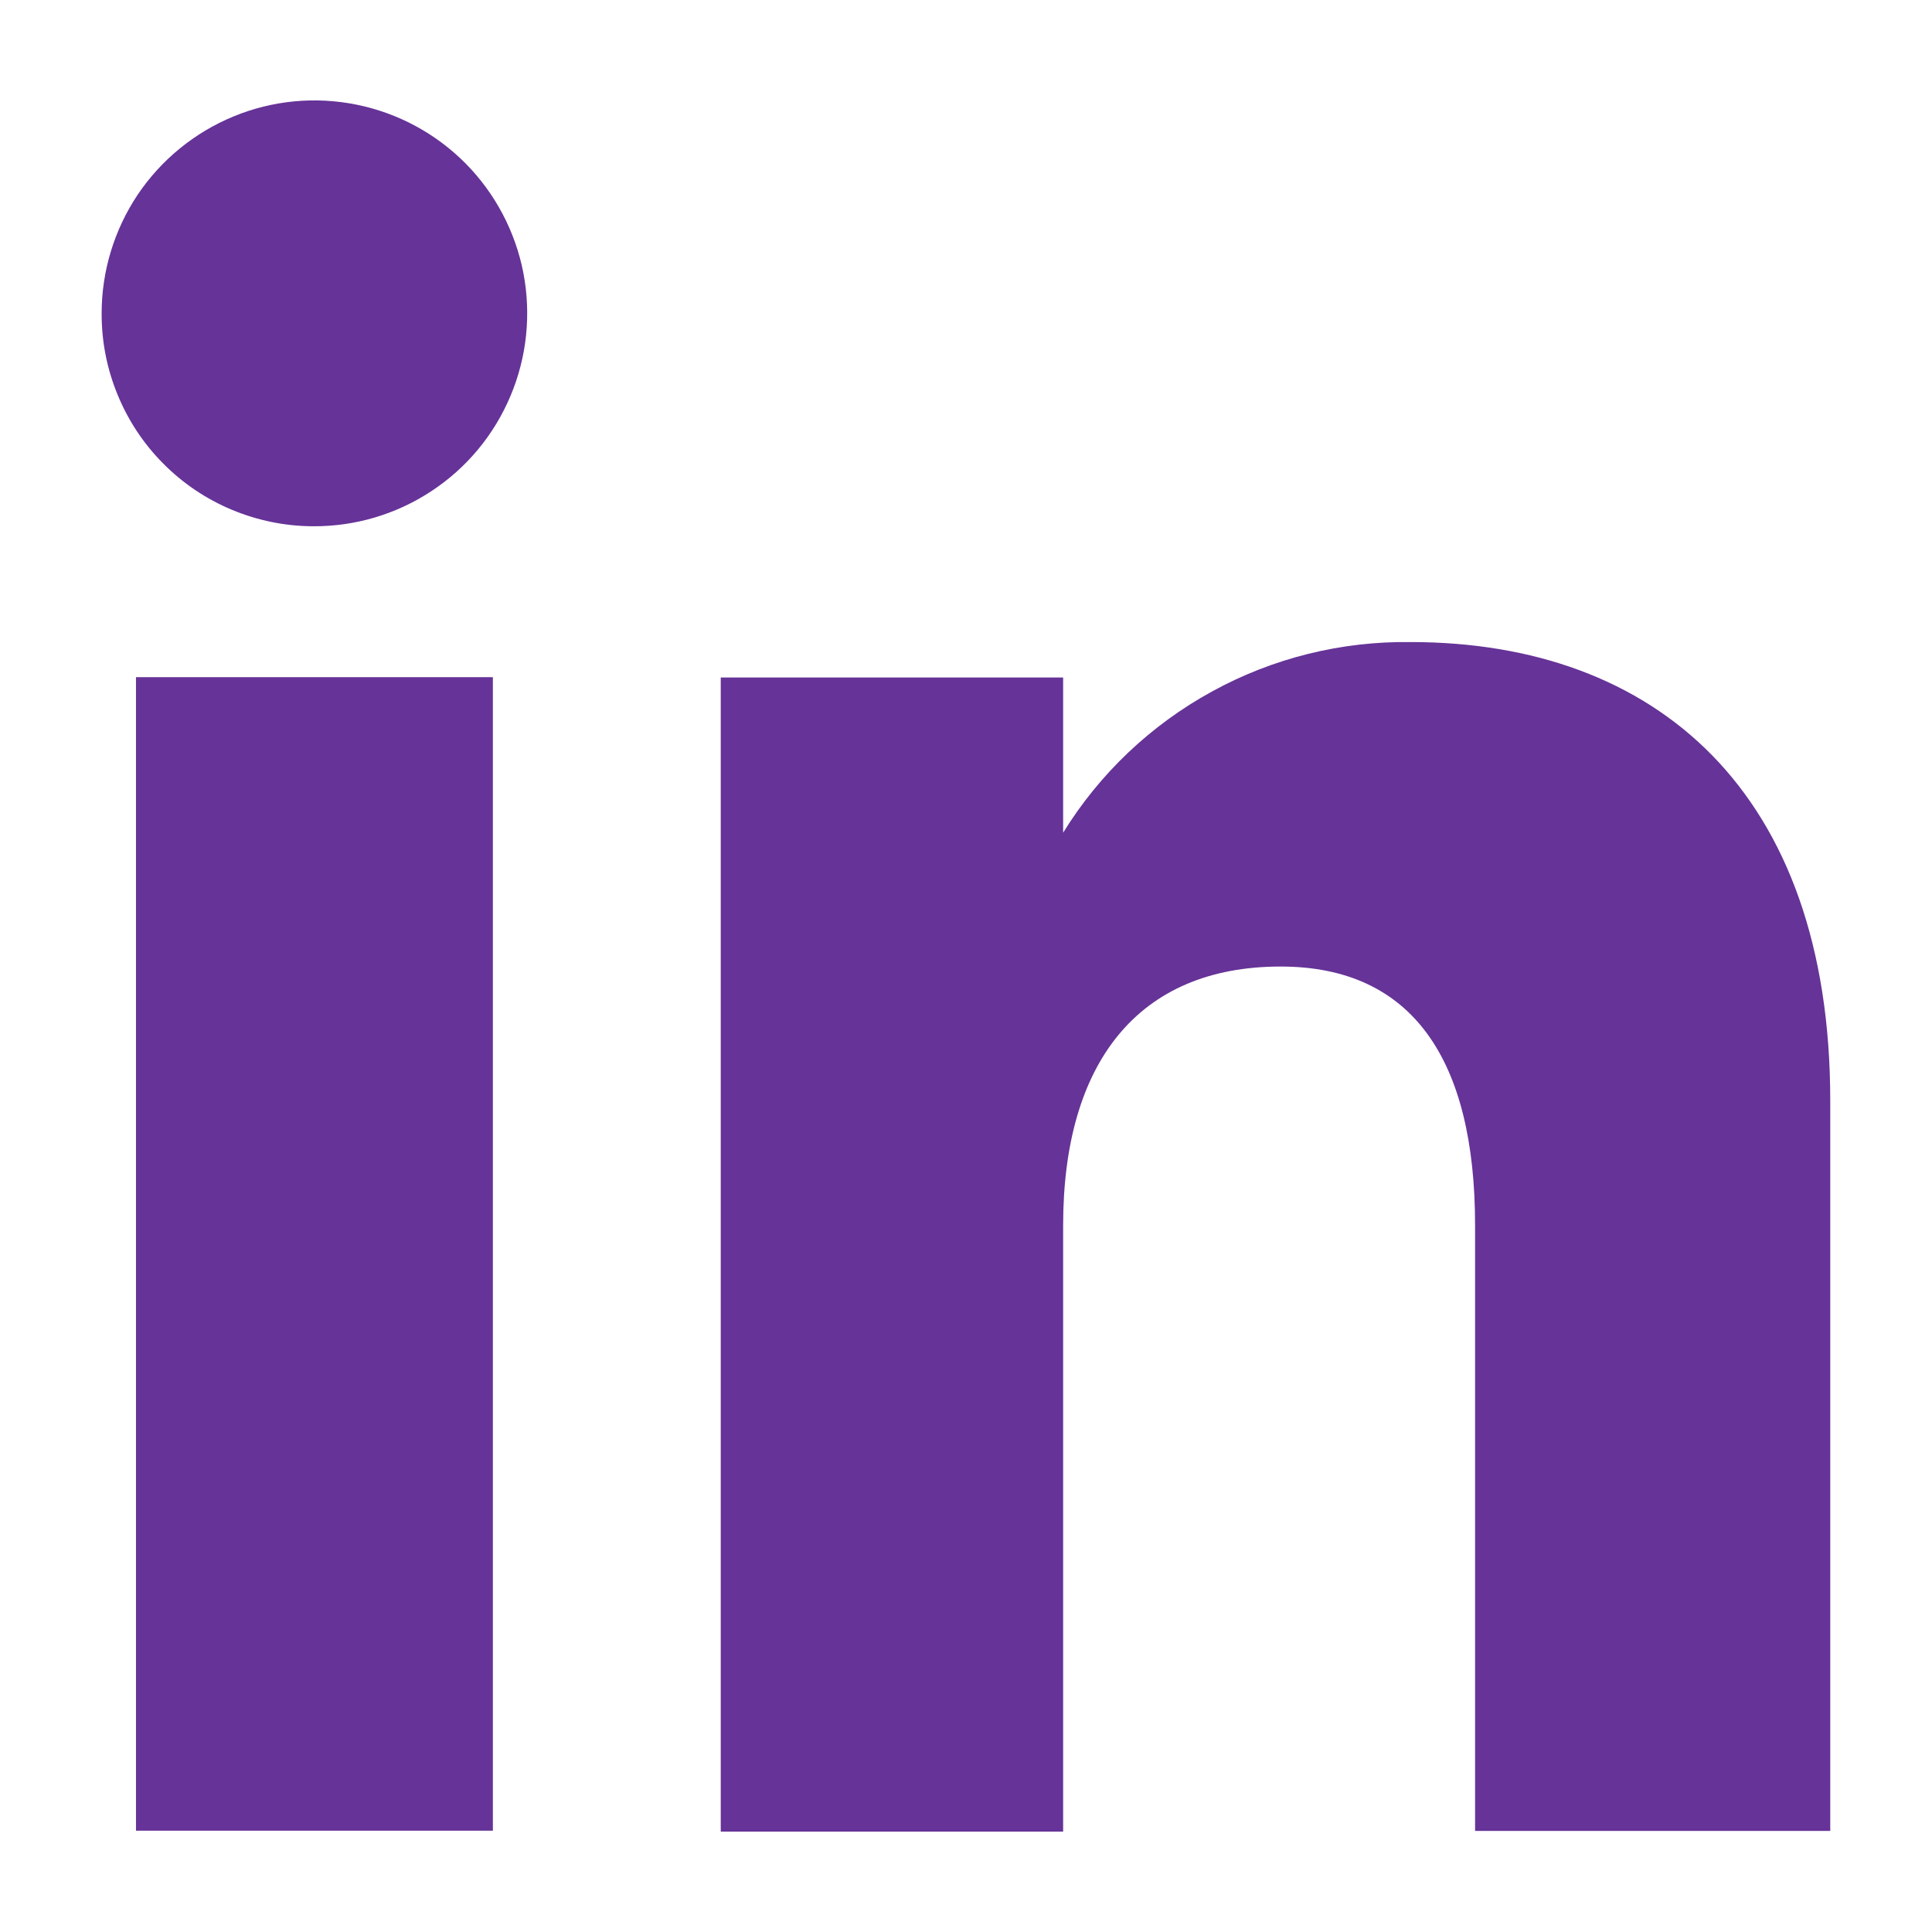
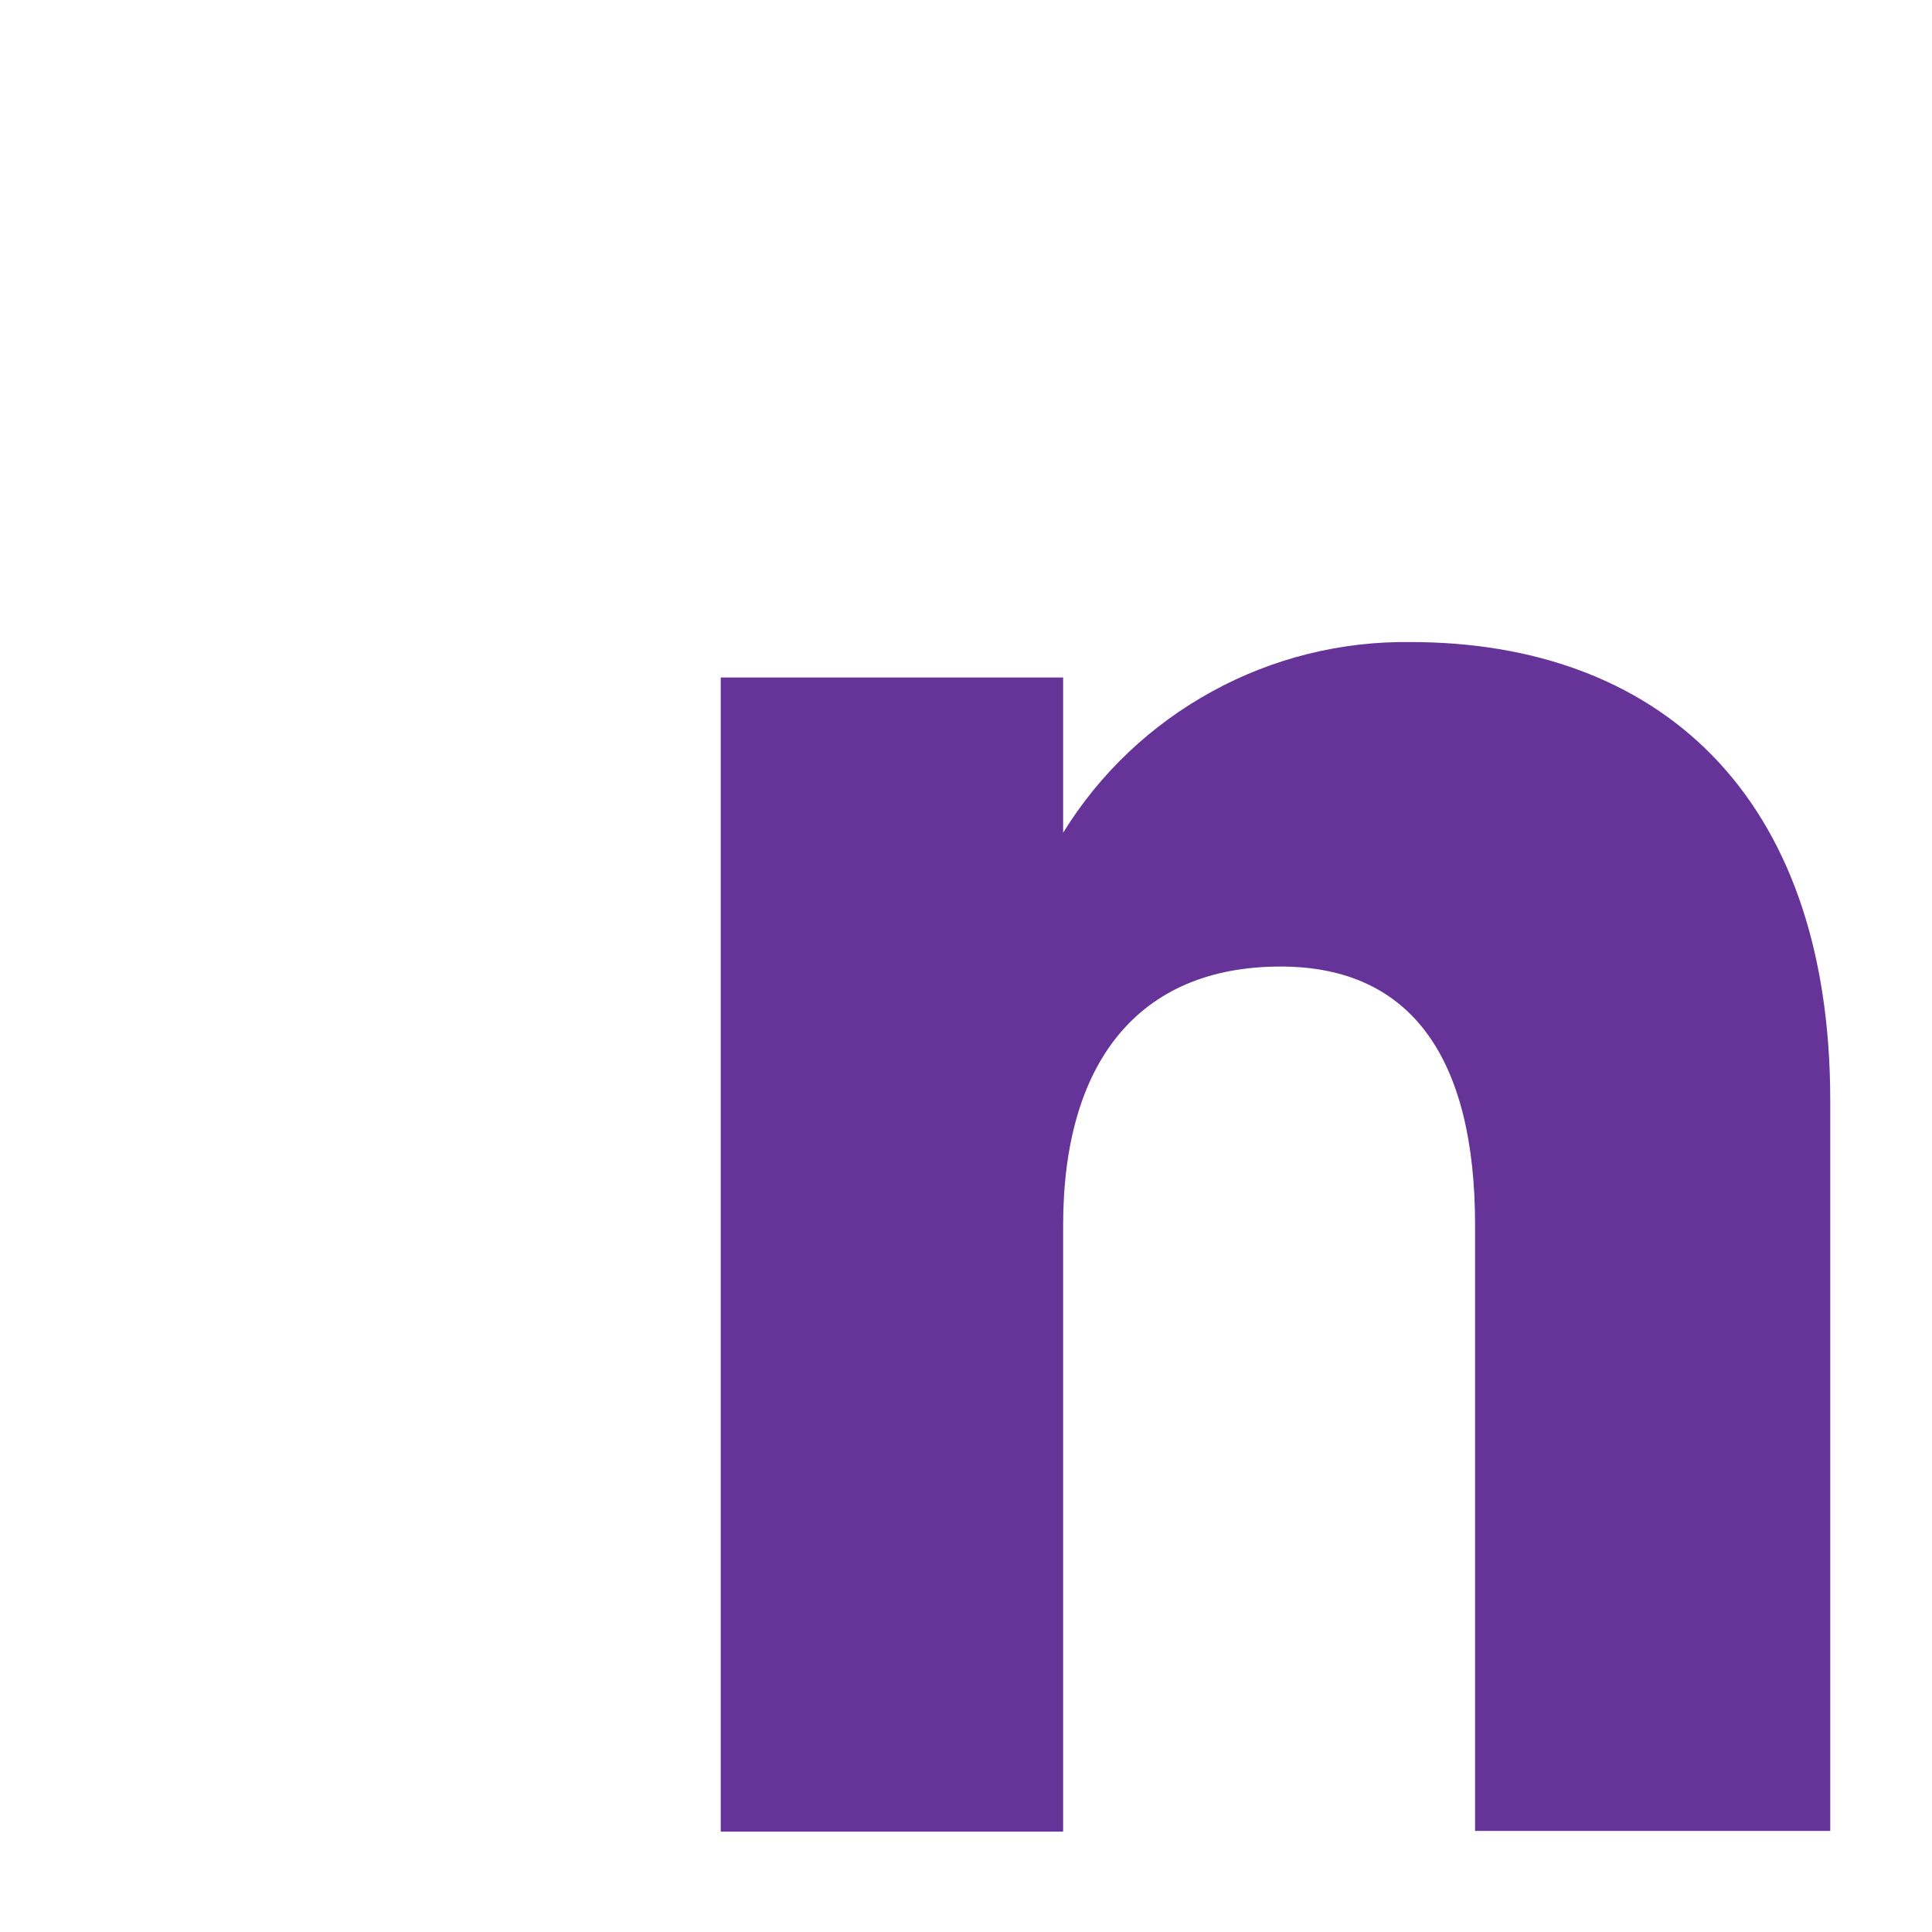
<svg xmlns="http://www.w3.org/2000/svg" width="18" height="18" viewBox="0 0 18 18" fill="none">
-   <path d="M4.592 6.309H1.267V17.056H4.592V6.309Z" fill="#663398" />
-   <path d="M2.914 4.903C3.307 4.906 3.691 4.792 4.019 4.576C4.348 4.36 4.604 4.051 4.756 3.689C4.909 3.327 4.95 2.928 4.876 2.542C4.801 2.156 4.613 1.801 4.337 1.522C4.06 1.243 3.707 1.053 3.322 0.975C2.937 0.897 2.538 0.935 2.175 1.085C1.812 1.235 1.501 1.489 1.282 1.815C1.064 2.142 0.947 2.526 0.947 2.919C0.946 3.179 0.996 3.436 1.095 3.676C1.193 3.916 1.337 4.134 1.52 4.318C1.703 4.503 1.92 4.649 2.159 4.749C2.398 4.849 2.655 4.902 2.914 4.903Z" fill="#663398" />
  <path d="M9.905 11.416C9.905 9.906 10.6 9.005 11.931 9.005C13.157 9.005 13.743 9.87 13.743 11.416V17.058H17.052V10.253C17.052 7.374 15.422 5.982 13.144 5.982C12.497 5.973 11.858 6.131 11.291 6.443C10.723 6.754 10.245 7.207 9.905 7.758V6.312H6.715V17.065H9.905V11.416Z" fill="#663398" />
</svg>